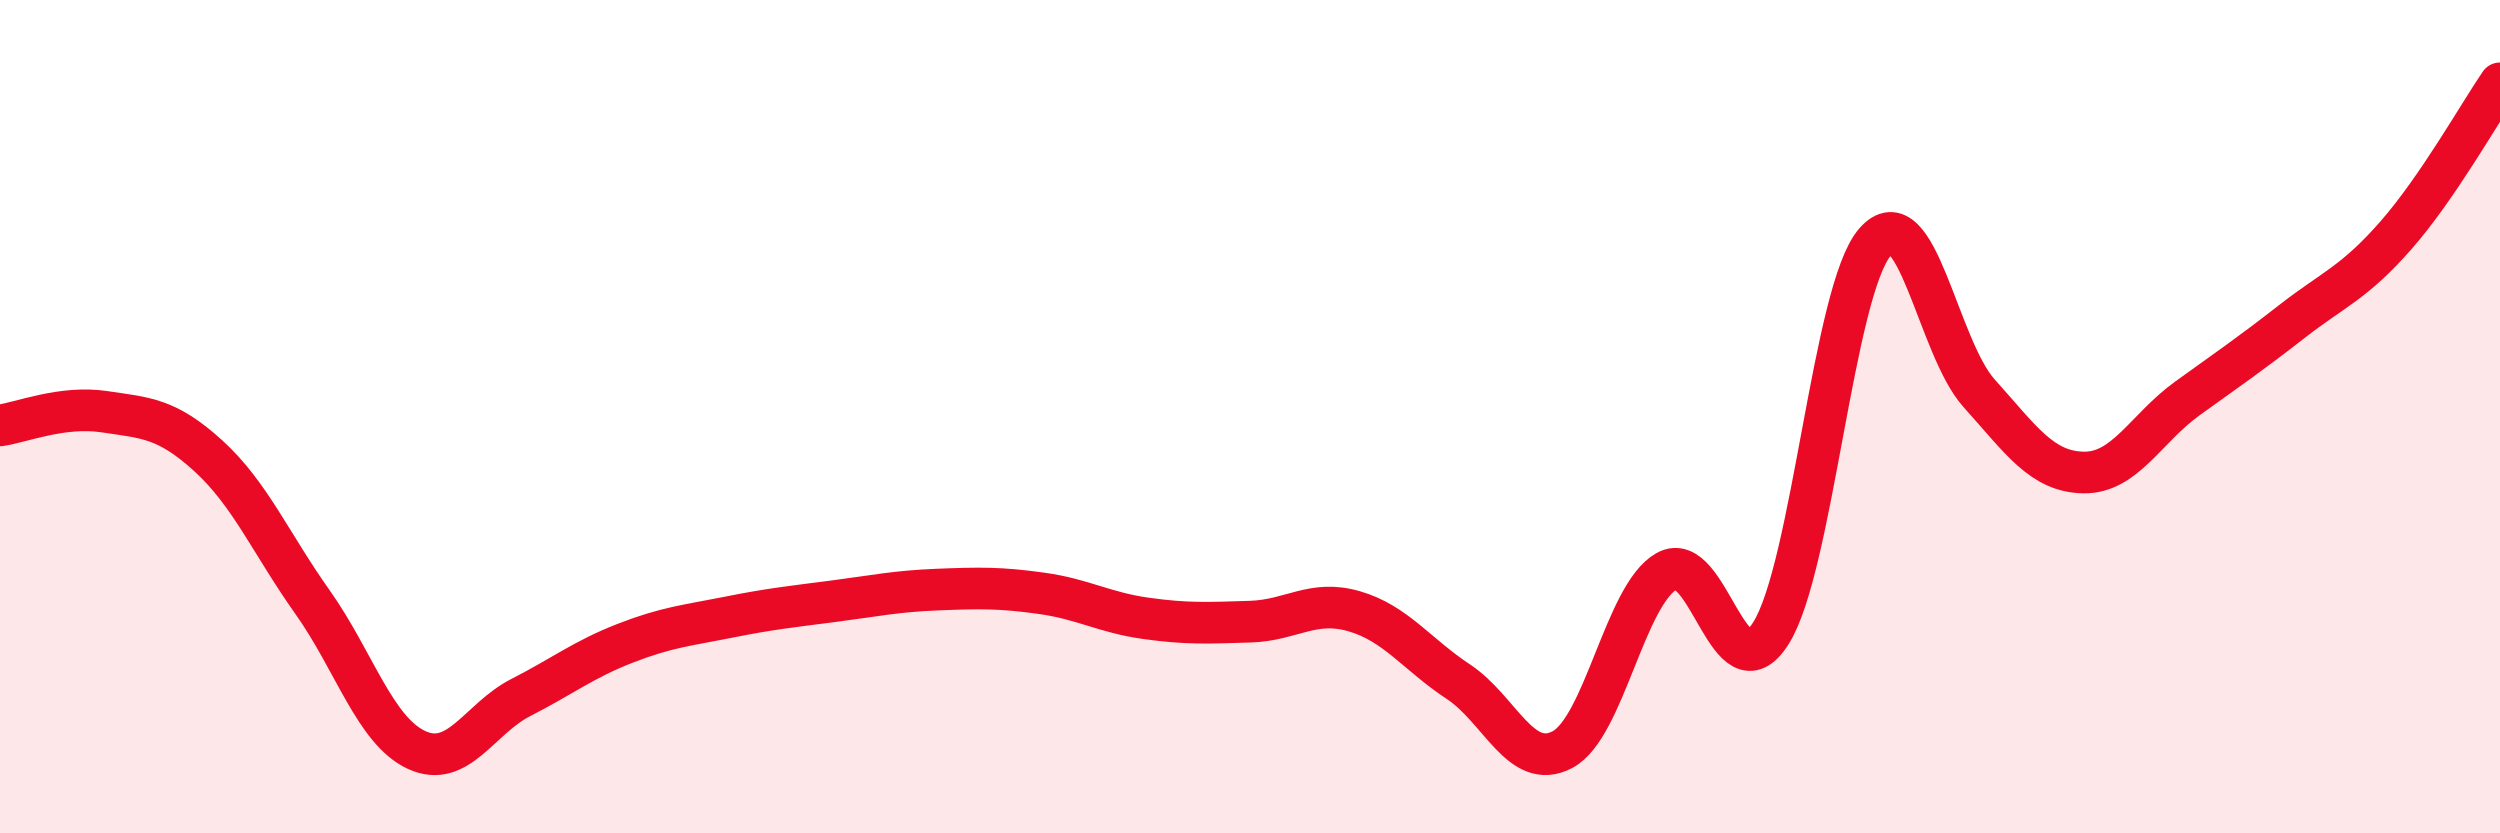
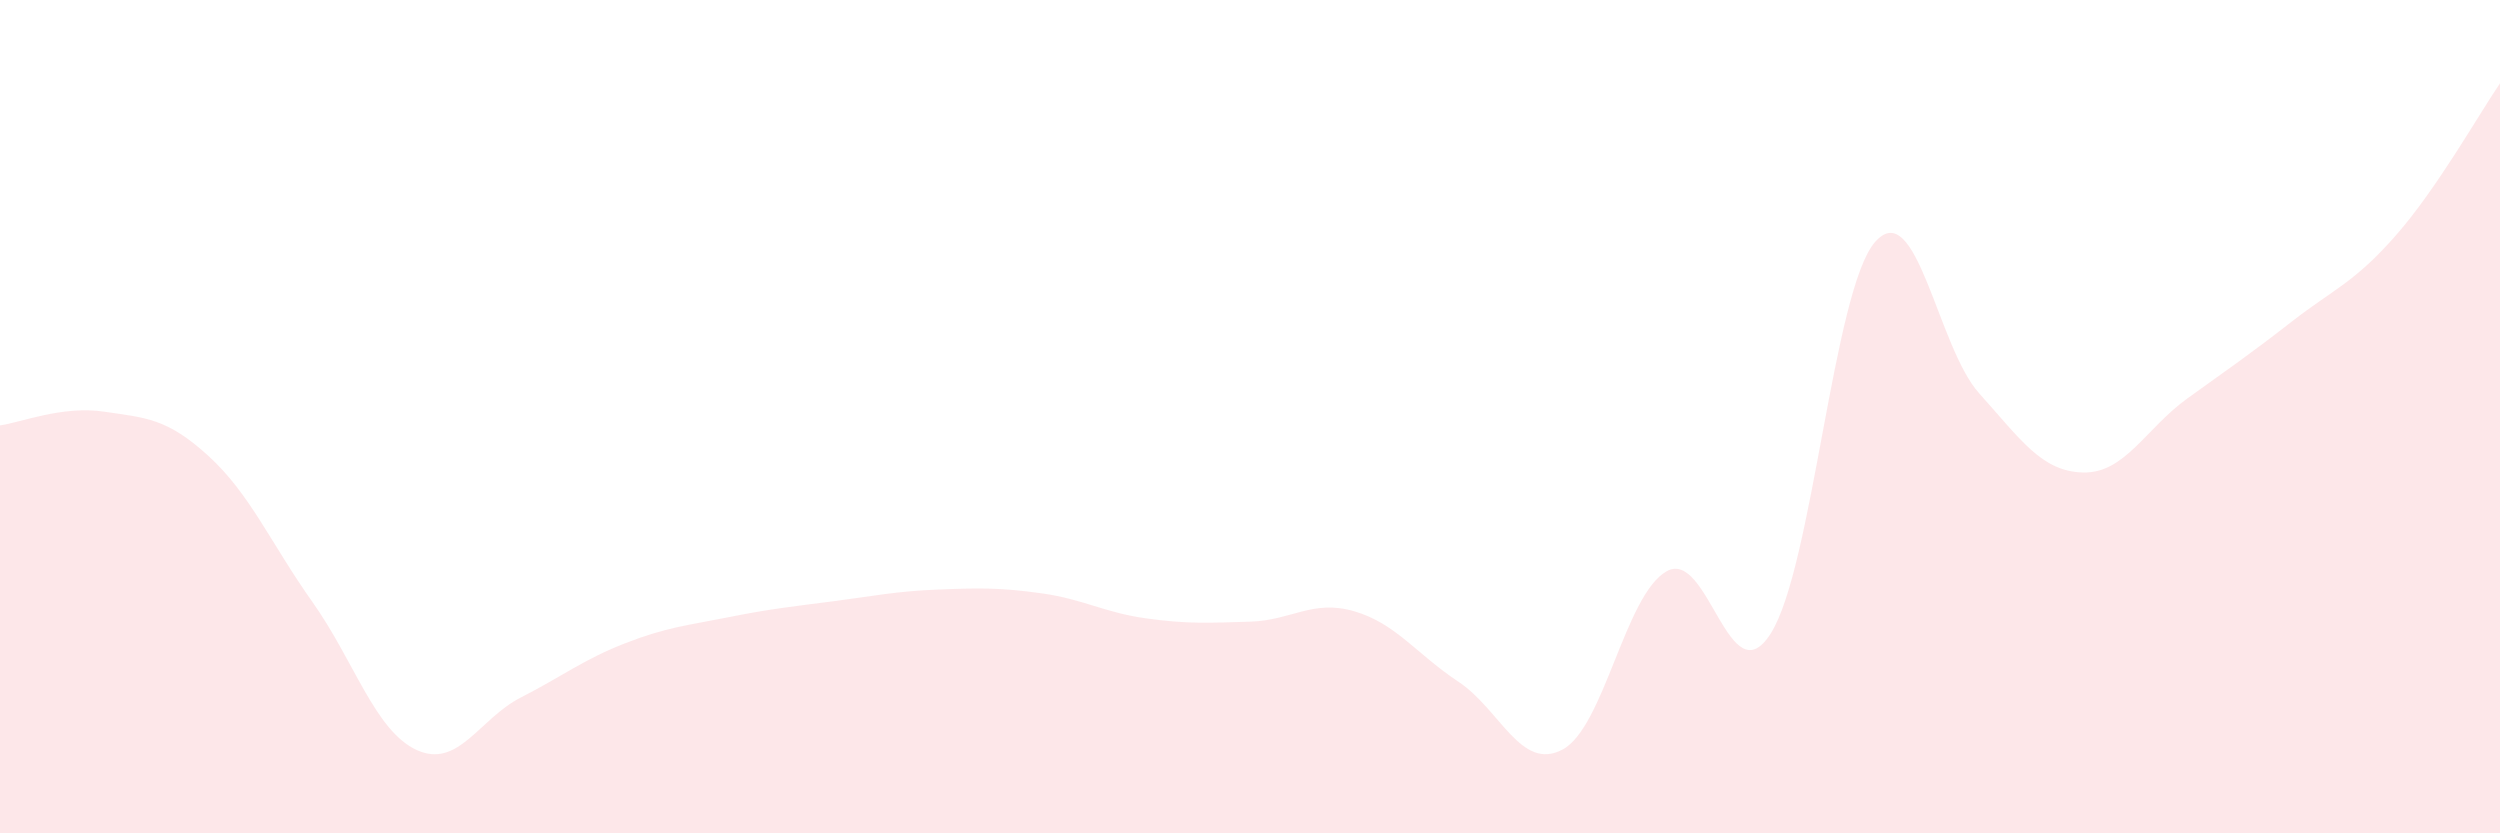
<svg xmlns="http://www.w3.org/2000/svg" width="60" height="20" viewBox="0 0 60 20">
  <path d="M 0,10.21 C 0.5,10.14 1.5,9.73 2.5,9.88 C 3.5,10.03 4,10.03 5,10.94 C 6,11.85 6.5,13.04 7.5,14.45 C 8.5,15.86 9,17.54 10,18 C 11,18.46 11.5,17.25 12.5,16.74 C 13.5,16.23 14,15.83 15,15.44 C 16,15.05 16.5,15.01 17.5,14.81 C 18.5,14.61 19,14.56 20,14.43 C 21,14.3 21.5,14.19 22.5,14.15 C 23.5,14.11 24,14.1 25,14.24 C 26,14.38 26.5,14.7 27.5,14.84 C 28.5,14.98 29,14.95 30,14.92 C 31,14.89 31.5,14.38 32.5,14.67 C 33.5,14.96 34,15.7 35,16.36 C 36,17.02 36.5,18.52 37.5,17.99 C 38.5,17.46 39,14.27 40,13.71 C 41,13.15 41.5,16.78 42.5,15.2 C 43.5,13.62 44,6.96 45,5.81 C 46,4.66 46.5,8.33 47.5,9.44 C 48.5,10.55 49,11.32 50,11.34 C 51,11.36 51.5,10.28 52.5,9.56 C 53.5,8.84 54,8.5 55,7.72 C 56,6.94 56.5,6.79 57.5,5.65 C 58.5,4.51 59.5,2.73 60,2L60 20L0 20Z" fill="#EB0A25" opacity="0.1" stroke-linecap="round" stroke-linejoin="round" />
-   <path d="M 0,10.21 C 0.5,10.14 1.5,9.73 2.5,9.88 C 3.5,10.03 4,10.03 5,10.94 C 6,11.85 6.5,13.04 7.5,14.45 C 8.5,15.86 9,17.54 10,18 C 11,18.46 11.5,17.25 12.5,16.74 C 13.5,16.23 14,15.83 15,15.44 C 16,15.05 16.5,15.01 17.5,14.81 C 18.5,14.61 19,14.56 20,14.43 C 21,14.3 21.5,14.19 22.5,14.15 C 23.5,14.11 24,14.1 25,14.24 C 26,14.38 26.5,14.7 27.5,14.84 C 28.5,14.98 29,14.95 30,14.92 C 31,14.89 31.5,14.38 32.5,14.67 C 33.5,14.96 34,15.7 35,16.36 C 36,17.02 36.5,18.52 37.5,17.99 C 38.5,17.46 39,14.27 40,13.71 C 41,13.15 41.5,16.78 42.5,15.2 C 43.5,13.62 44,6.96 45,5.81 C 46,4.66 46.5,8.33 47.5,9.44 C 48.5,10.55 49,11.32 50,11.34 C 51,11.36 51.5,10.28 52.5,9.56 C 53.5,8.84 54,8.5 55,7.72 C 56,6.94 56.5,6.79 57.5,5.65 C 58.5,4.51 59.5,2.73 60,2" stroke="#EB0A25" stroke-width="1" fill="none" stroke-linecap="round" stroke-linejoin="round" />
</svg>